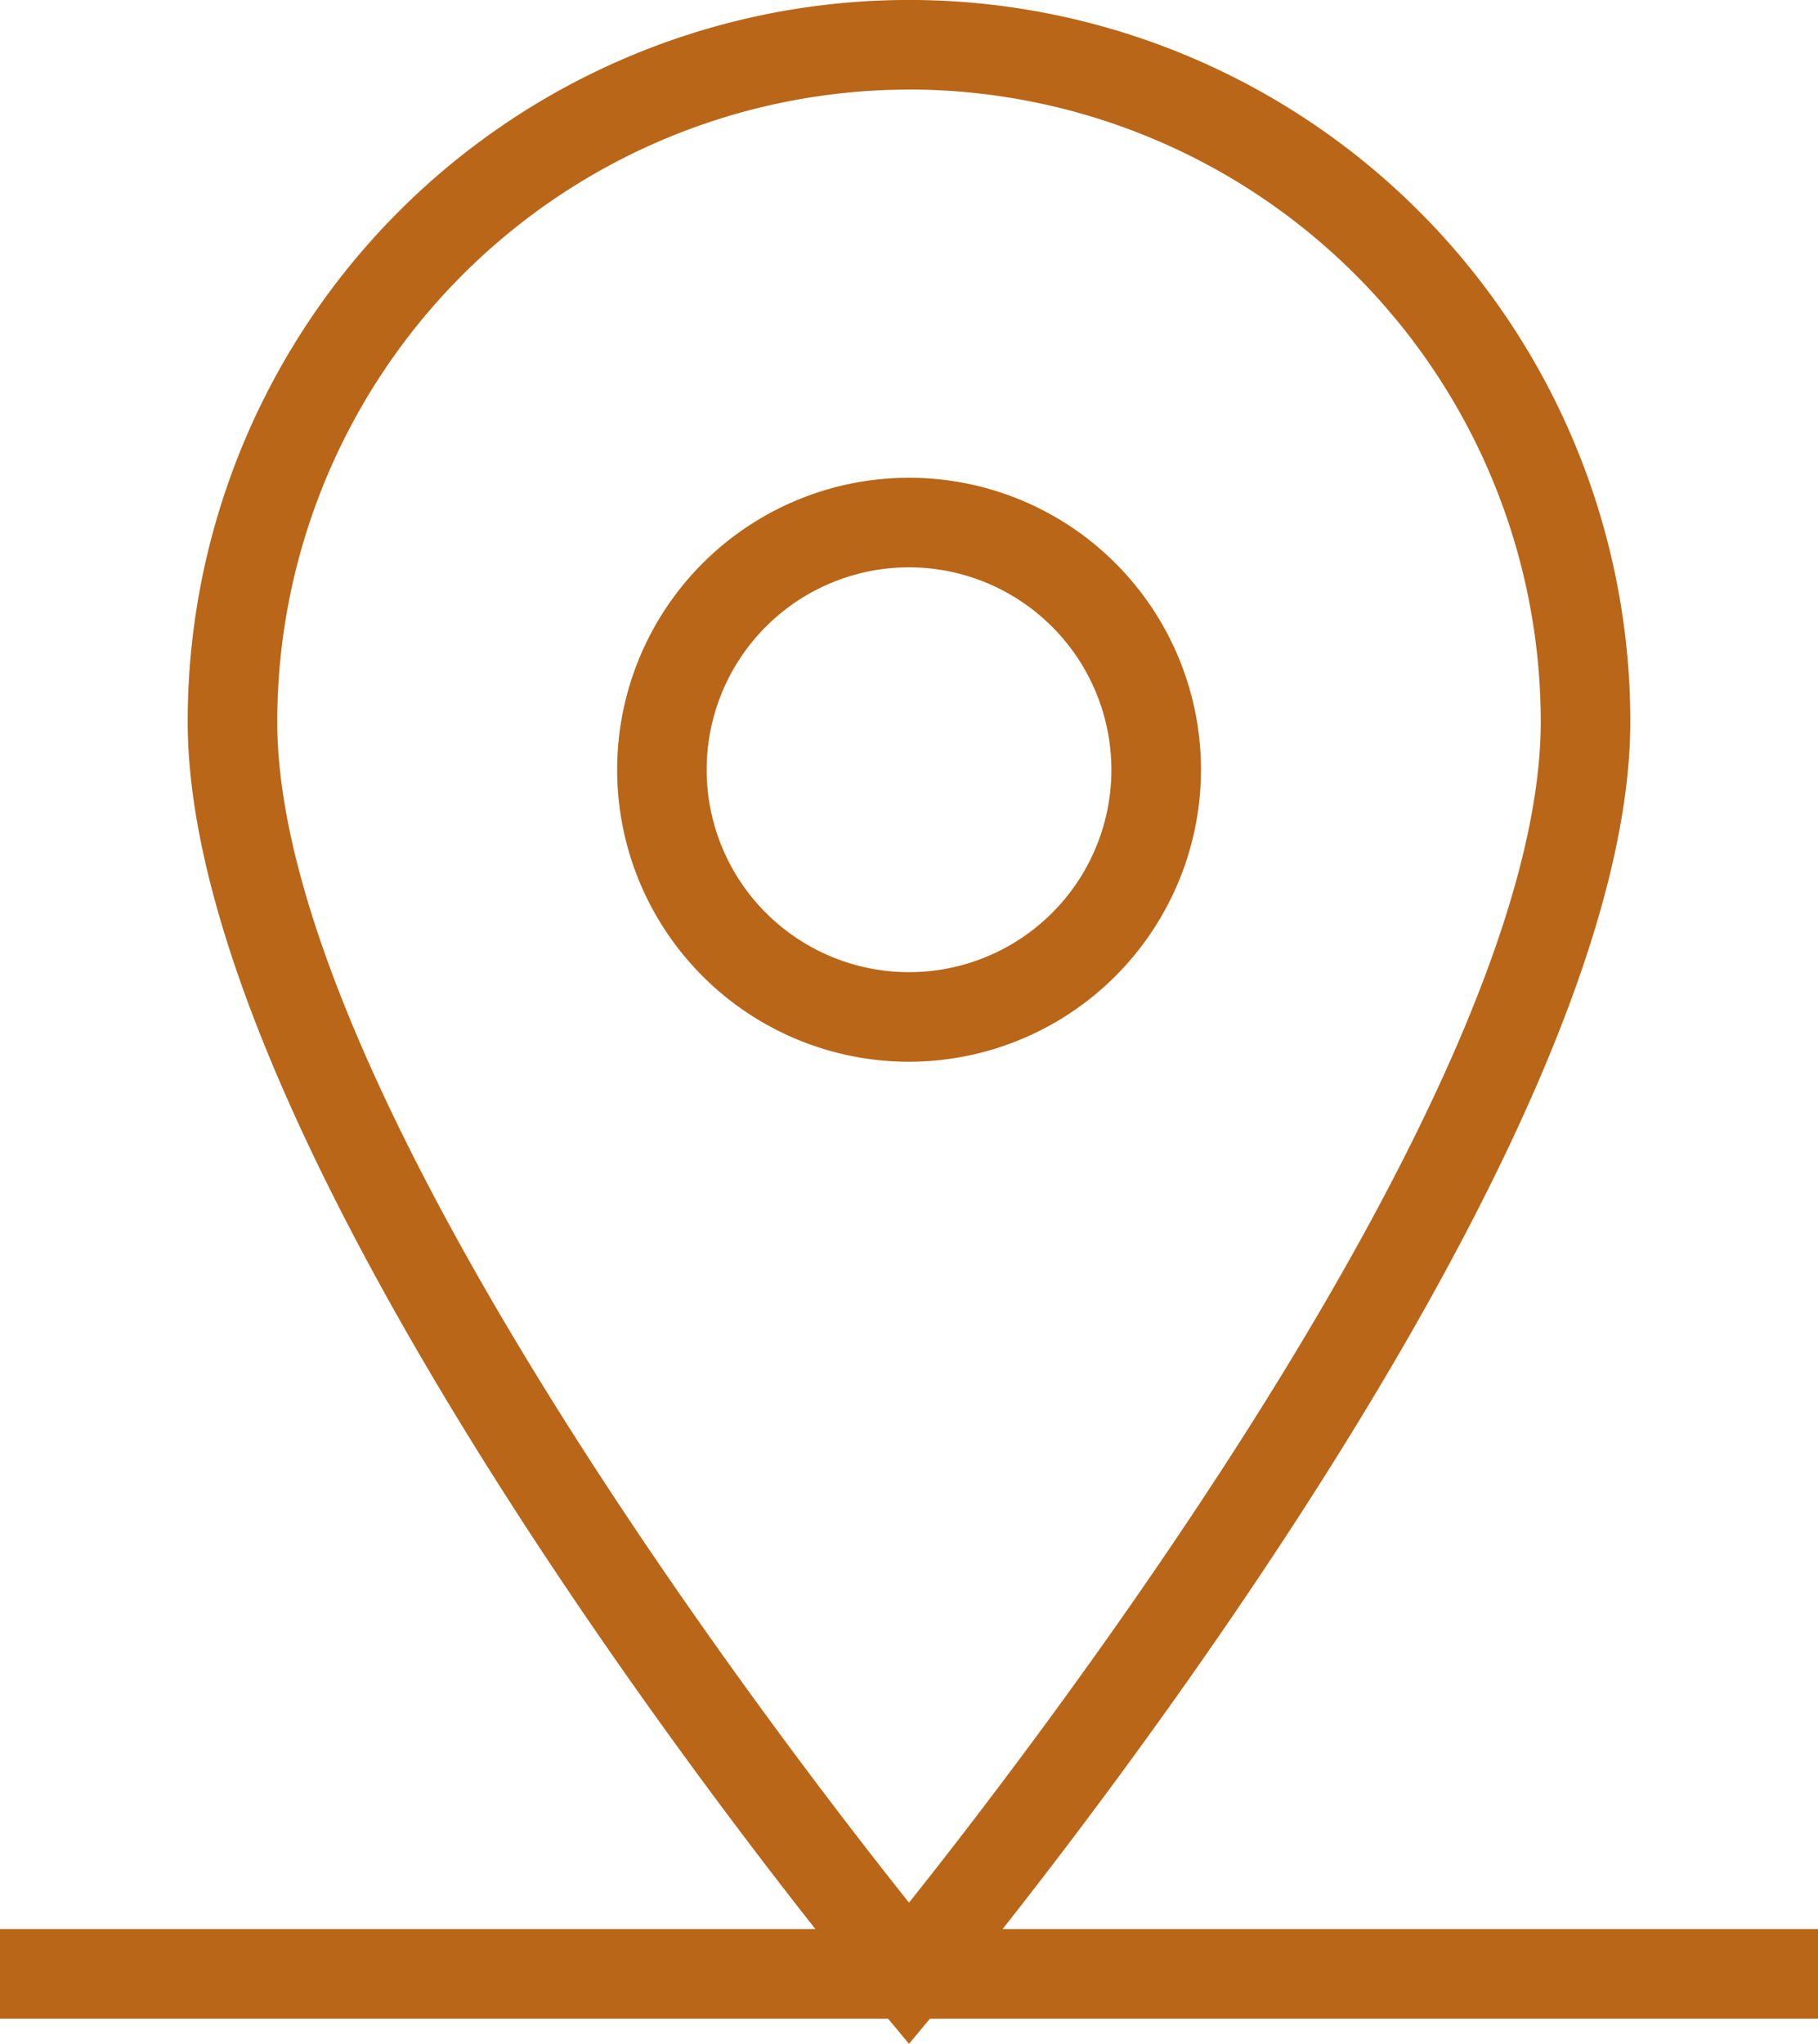
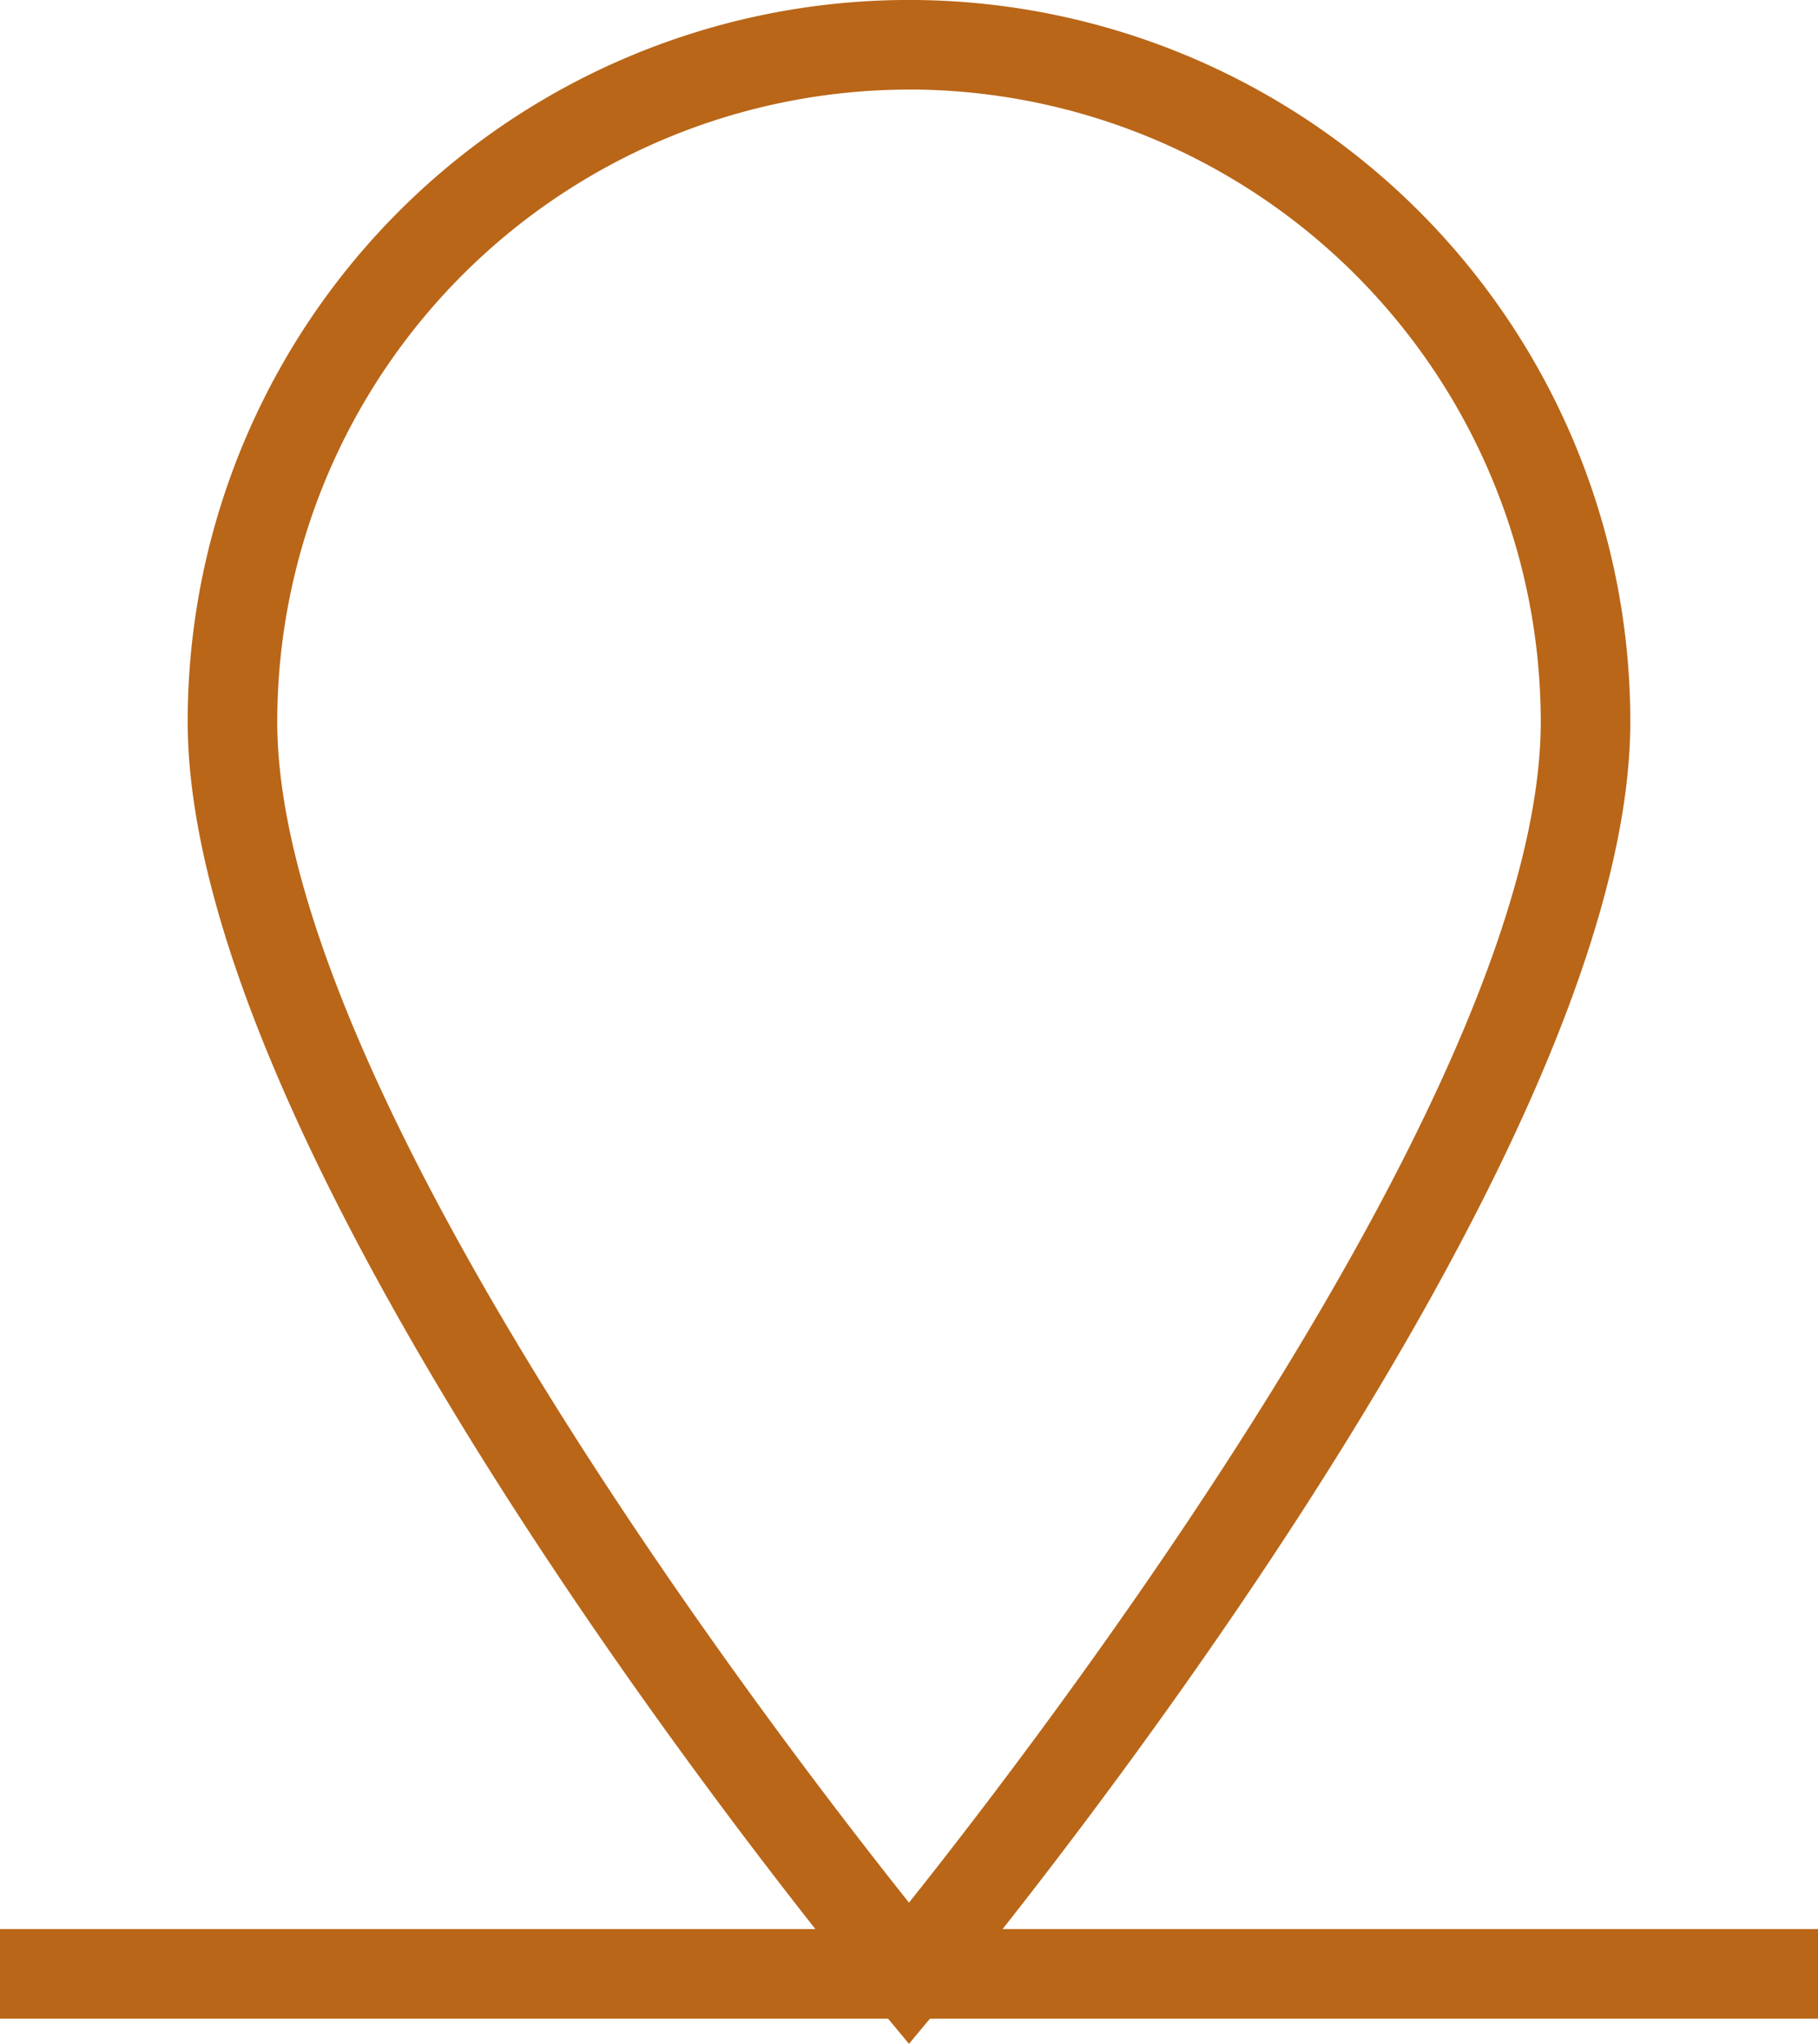
<svg xmlns="http://www.w3.org/2000/svg" width="53.148" height="59.733" viewBox="0 0 53.148 59.733">
  <g id="Raggruppa_317" data-name="Raggruppa 317" transform="translate(-943.75 -2863.184)">
    <path id="Tracciato_219" data-name="Tracciato 219" d="M653.19,93.917l-1.005-1.207c-.82-.983-20.082-24.242-20.082-37.44a21.087,21.087,0,0,1,42.174,0c0,13.2-19.262,36.456-20.082,37.44Zm0-57.115a18.49,18.49,0,0,0-18.469,18.469c0,10.619,14.479,29.515,18.469,34.52,3.99-5.005,18.469-23.9,18.469-34.52A18.49,18.49,0,0,0,653.19,36.8" transform="translate(317.134 2829)" fill="#b96618" />
-     <path id="Tracciato_220" data-name="Tracciato 220" d="M664.315,77.59a8.534,8.534,0,1,1,8.535-8.534,8.544,8.544,0,0,1-8.535,8.534m0-14.45a5.916,5.916,0,1,0,5.916,5.916,5.923,5.923,0,0,0-5.916-5.916" transform="translate(306.01 2816.625)" fill="#b96618" />
    <rect id="Rettangolo_541" data-name="Rettangolo 541" width="53.148" height="2.618" transform="translate(943.75 2919.564)" fill="#b96618" />
  </g>
</svg>